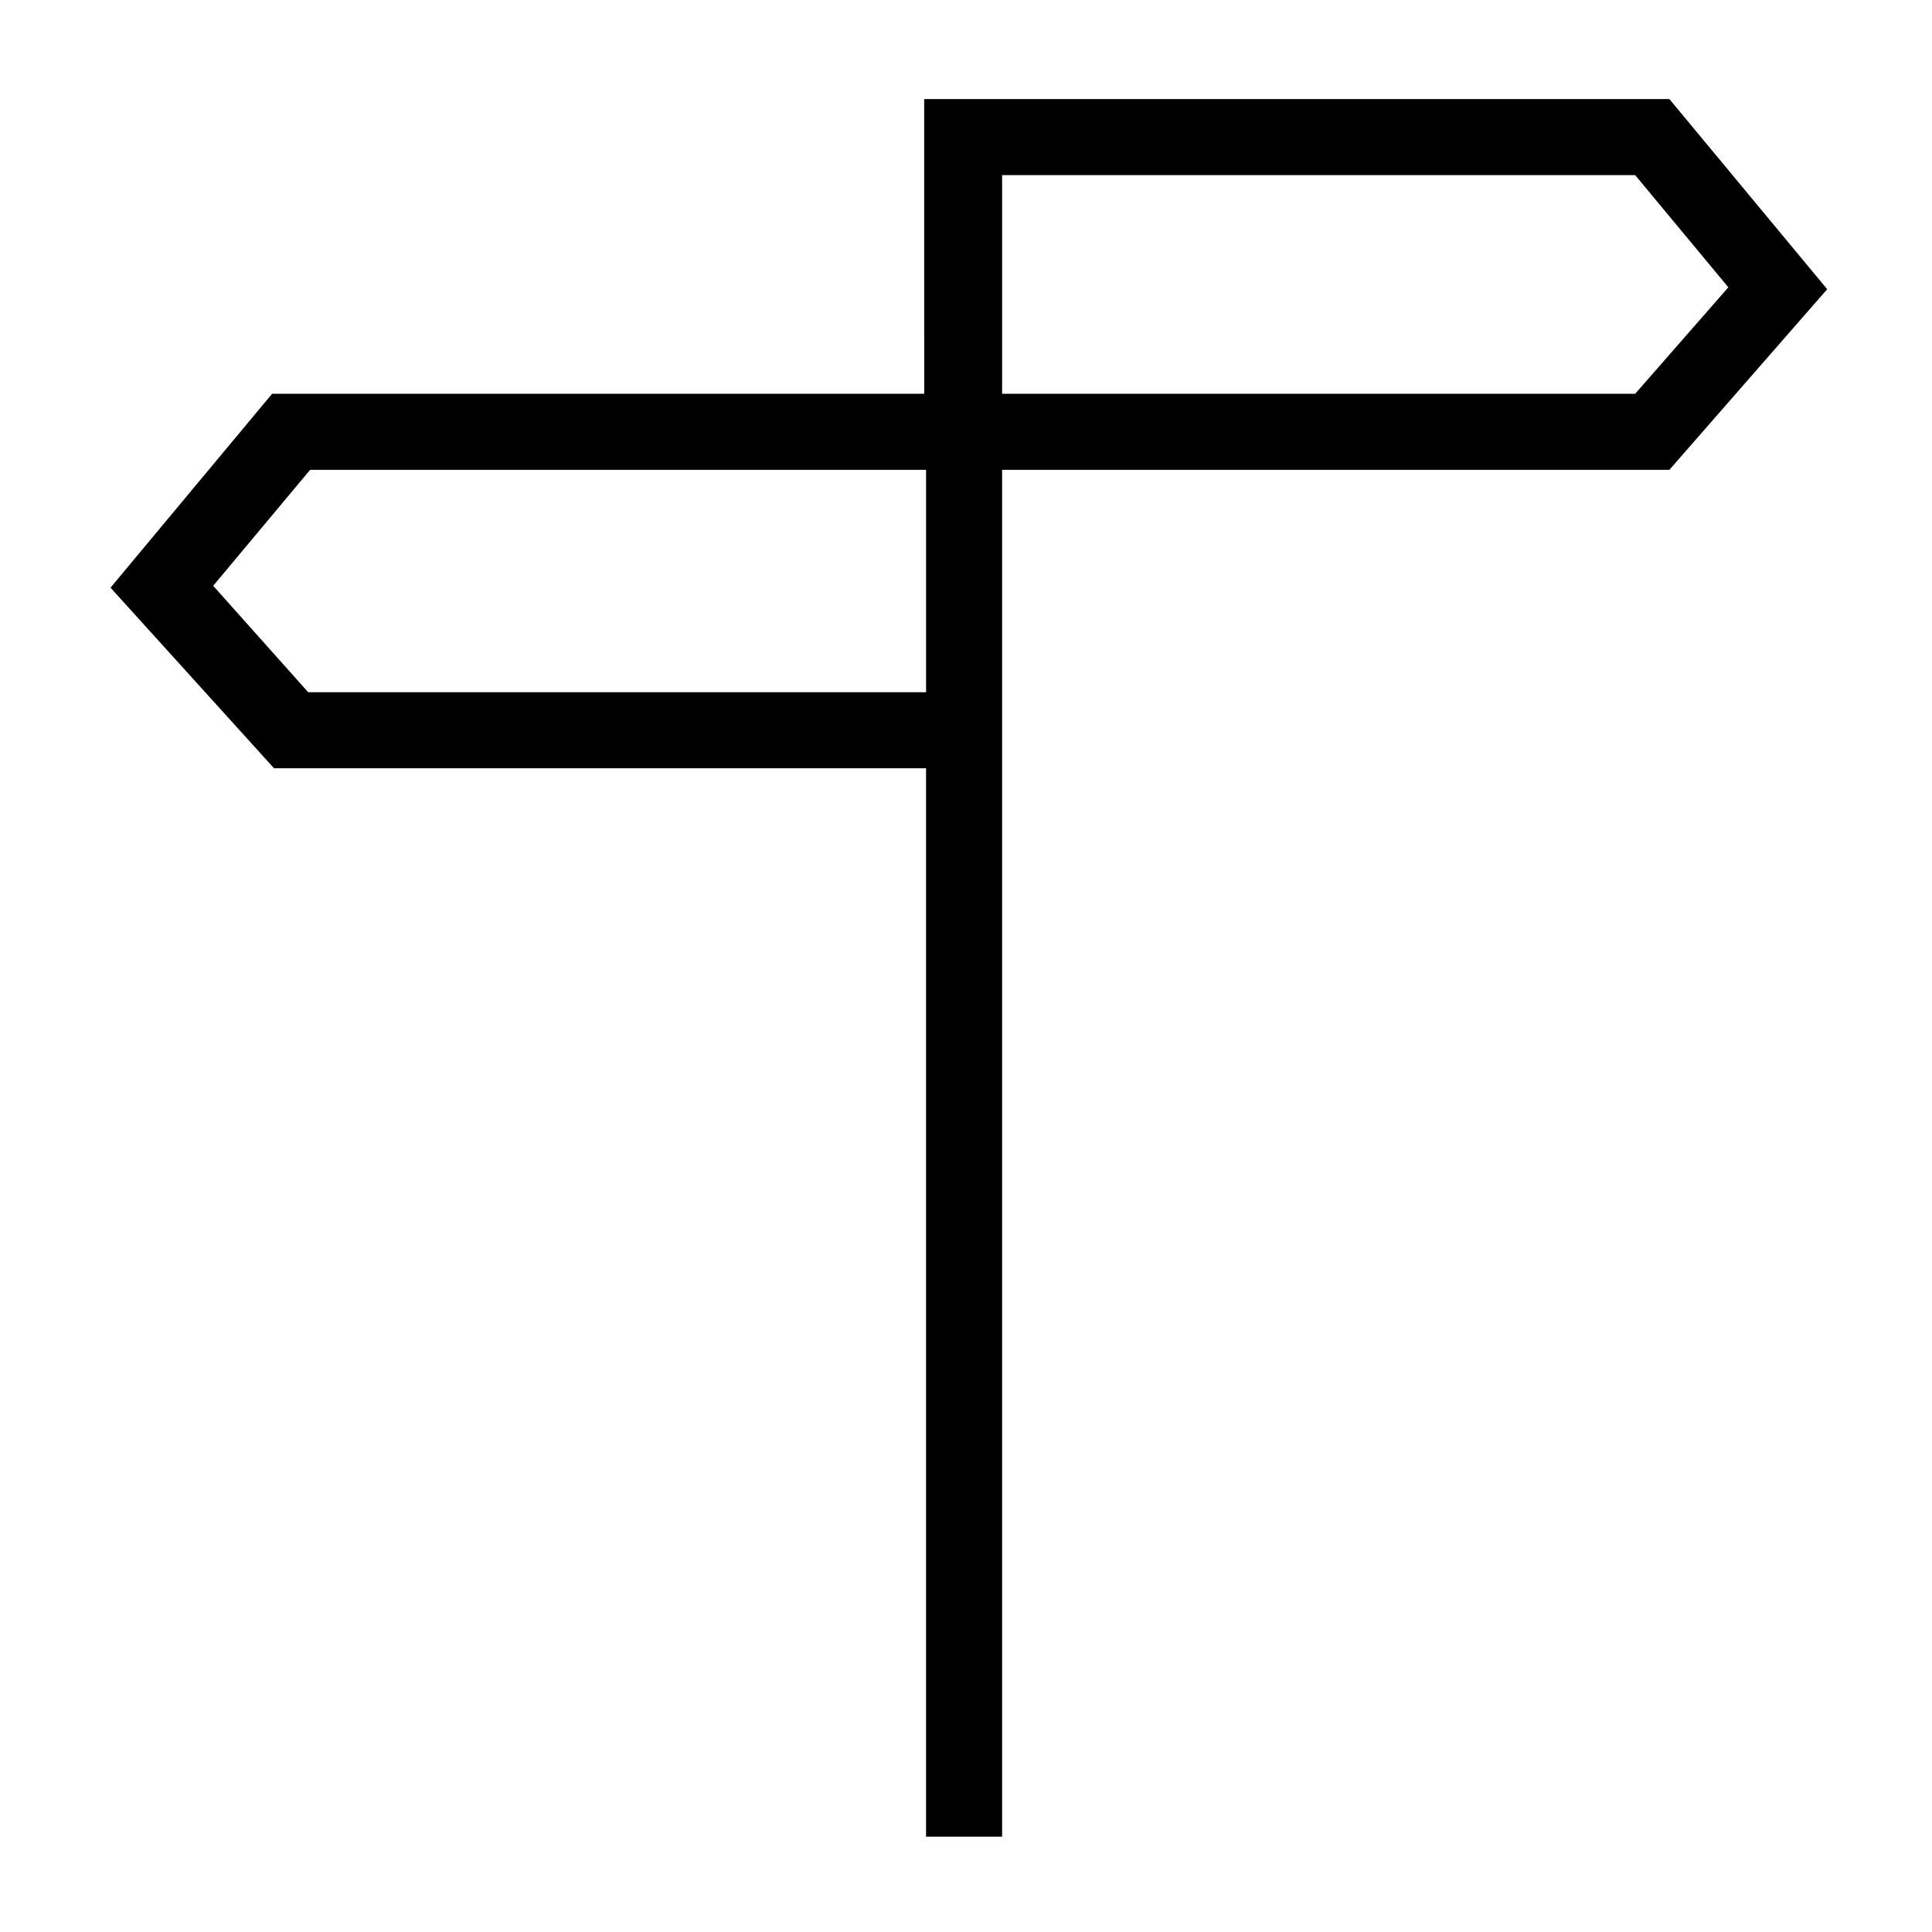
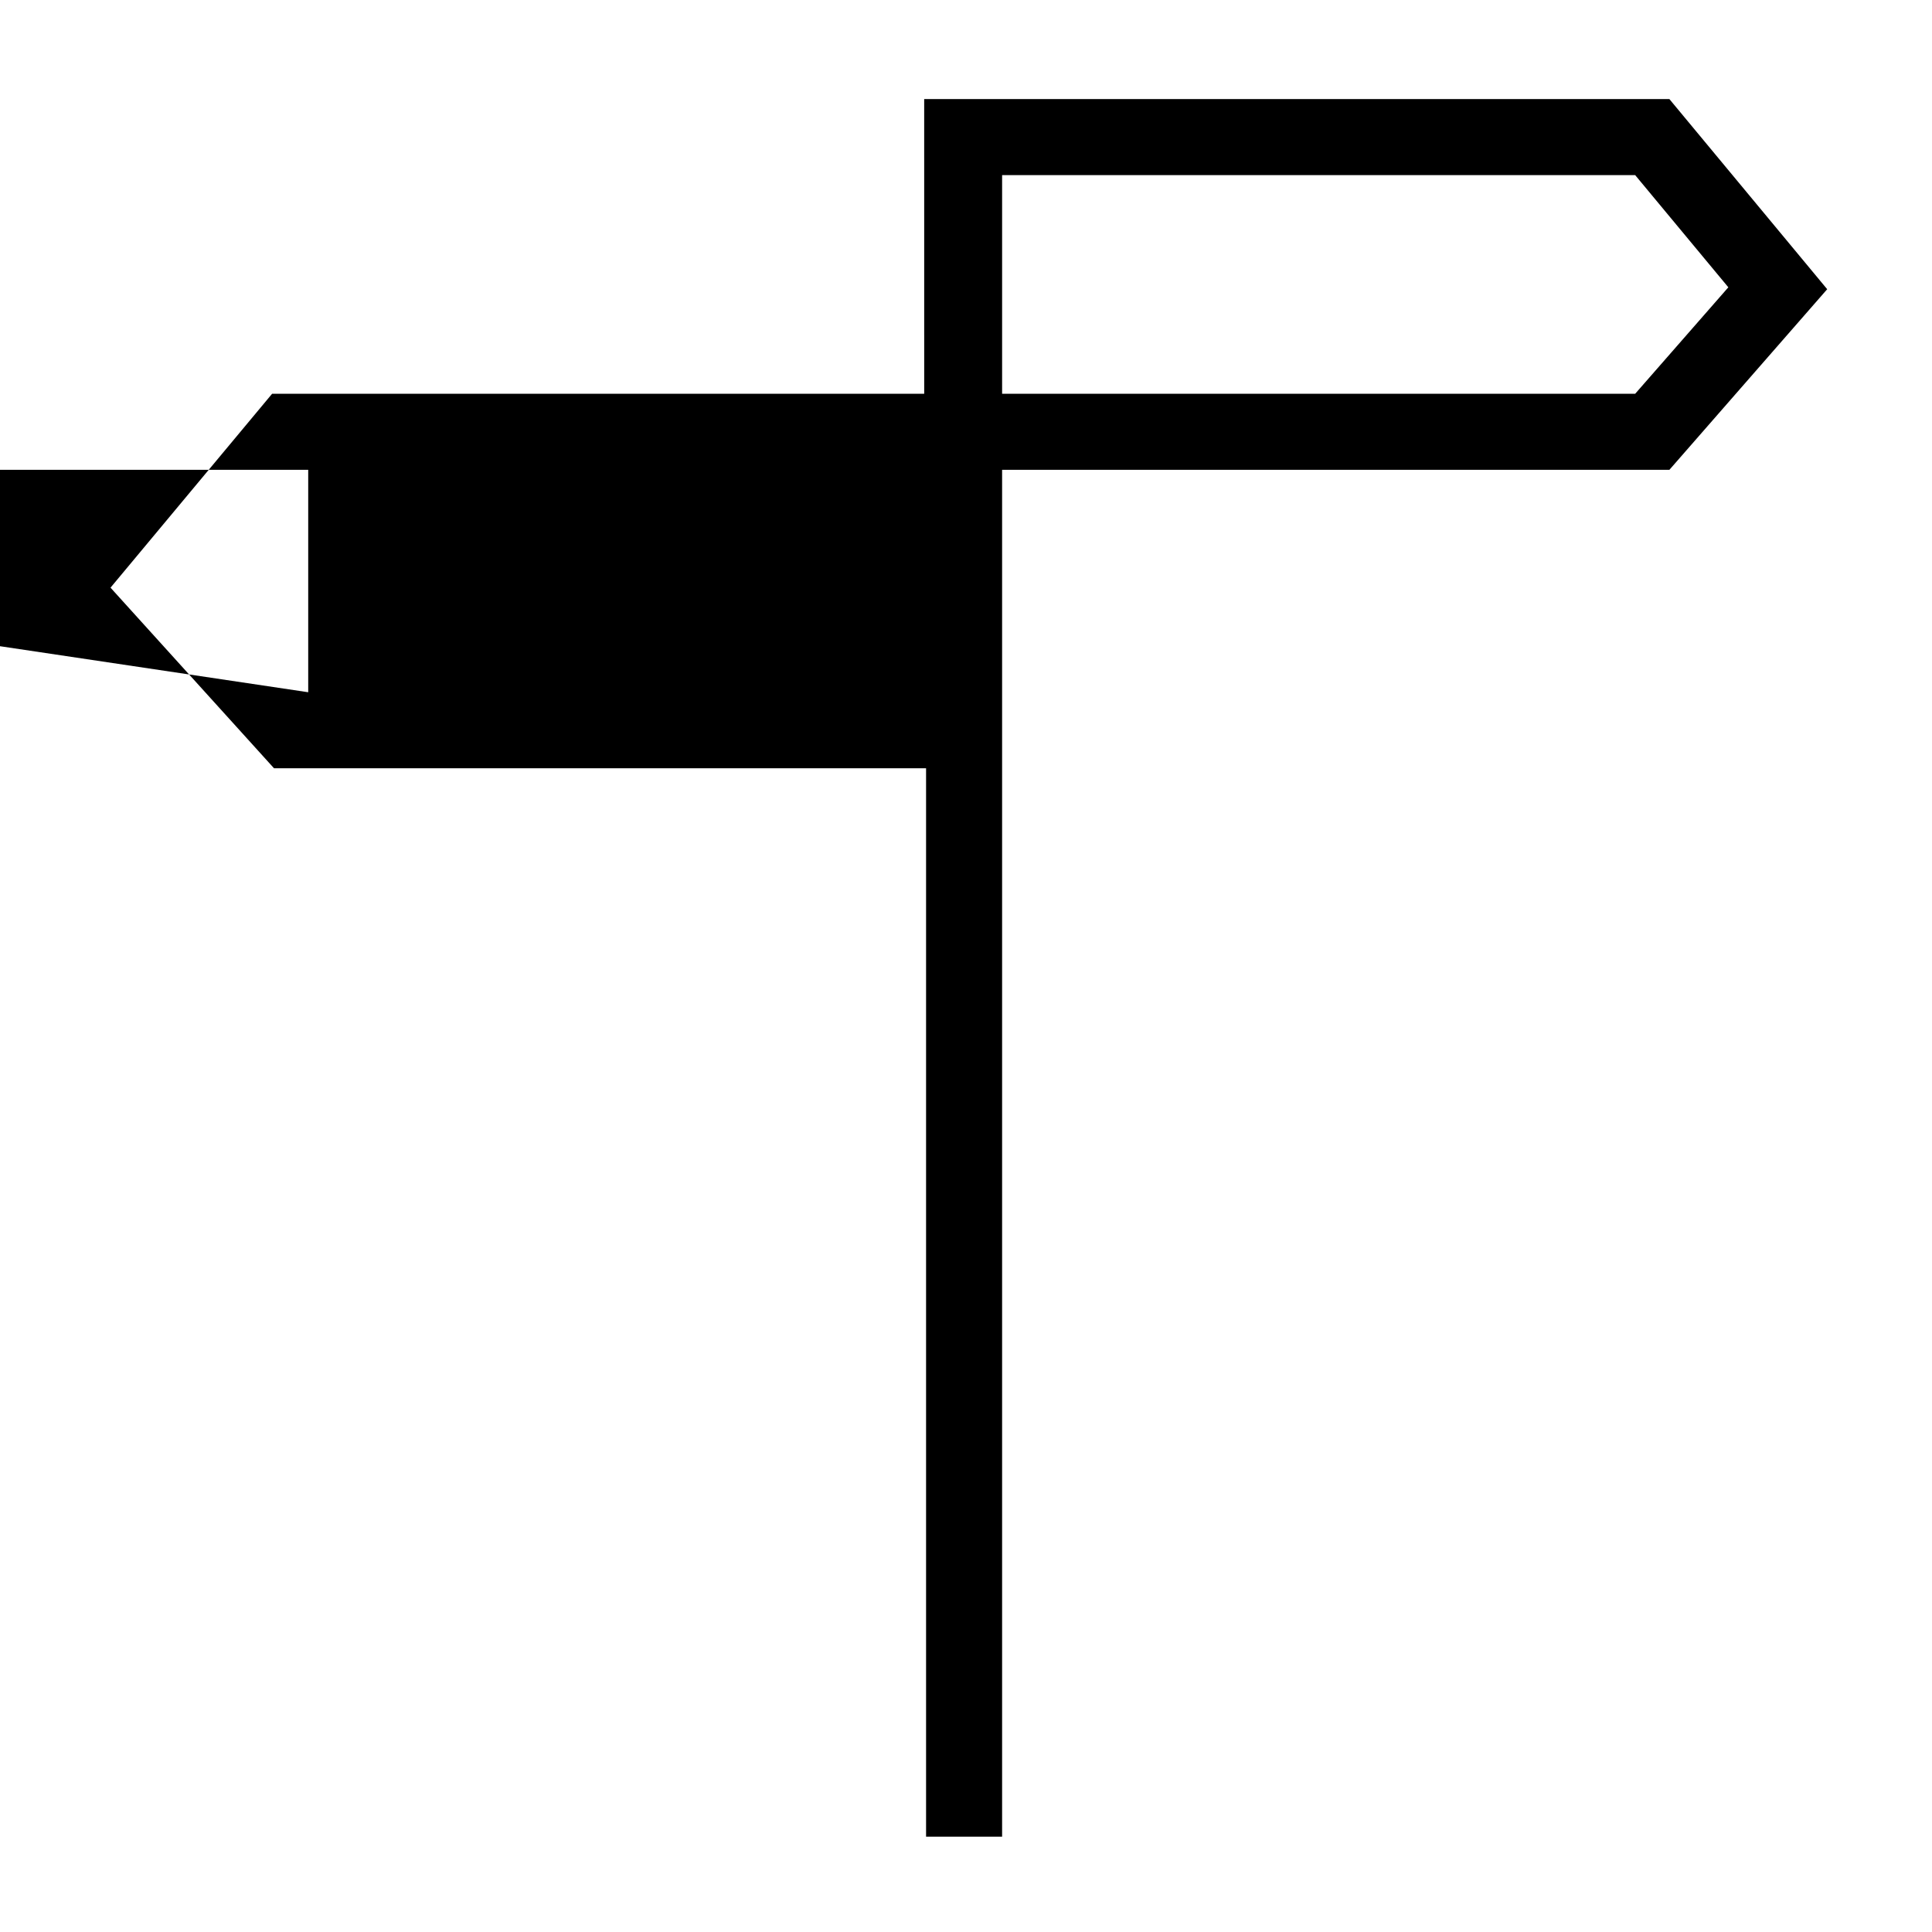
<svg xmlns="http://www.w3.org/2000/svg" fill="#000000" width="800px" height="800px" version="1.1" viewBox="144 144 512 512">
-   <path d="m409.57 630.74h-20.152v-283.14h-172.8l-43.328-47.863 42.824-51.387h172.81l-0.004-78.09h197.49l41.816 50.383-41.816 47.859h-176.84zm-183.89-303.29h163.74v-58.945h-163.23l-25.695 30.734zm183.89-79.098h167.77l24.688-28.215-24.688-29.727-167.77 0.004z" />
+   <path d="m409.57 630.74h-20.152v-283.14h-172.8l-43.328-47.863 42.824-51.387h172.81l-0.004-78.09h197.49l41.816 50.383-41.816 47.859h-176.84zm-183.89-303.29v-58.945h-163.23l-25.695 30.734zm183.89-79.098h167.77l24.688-28.215-24.688-29.727-167.77 0.004z" />
</svg>